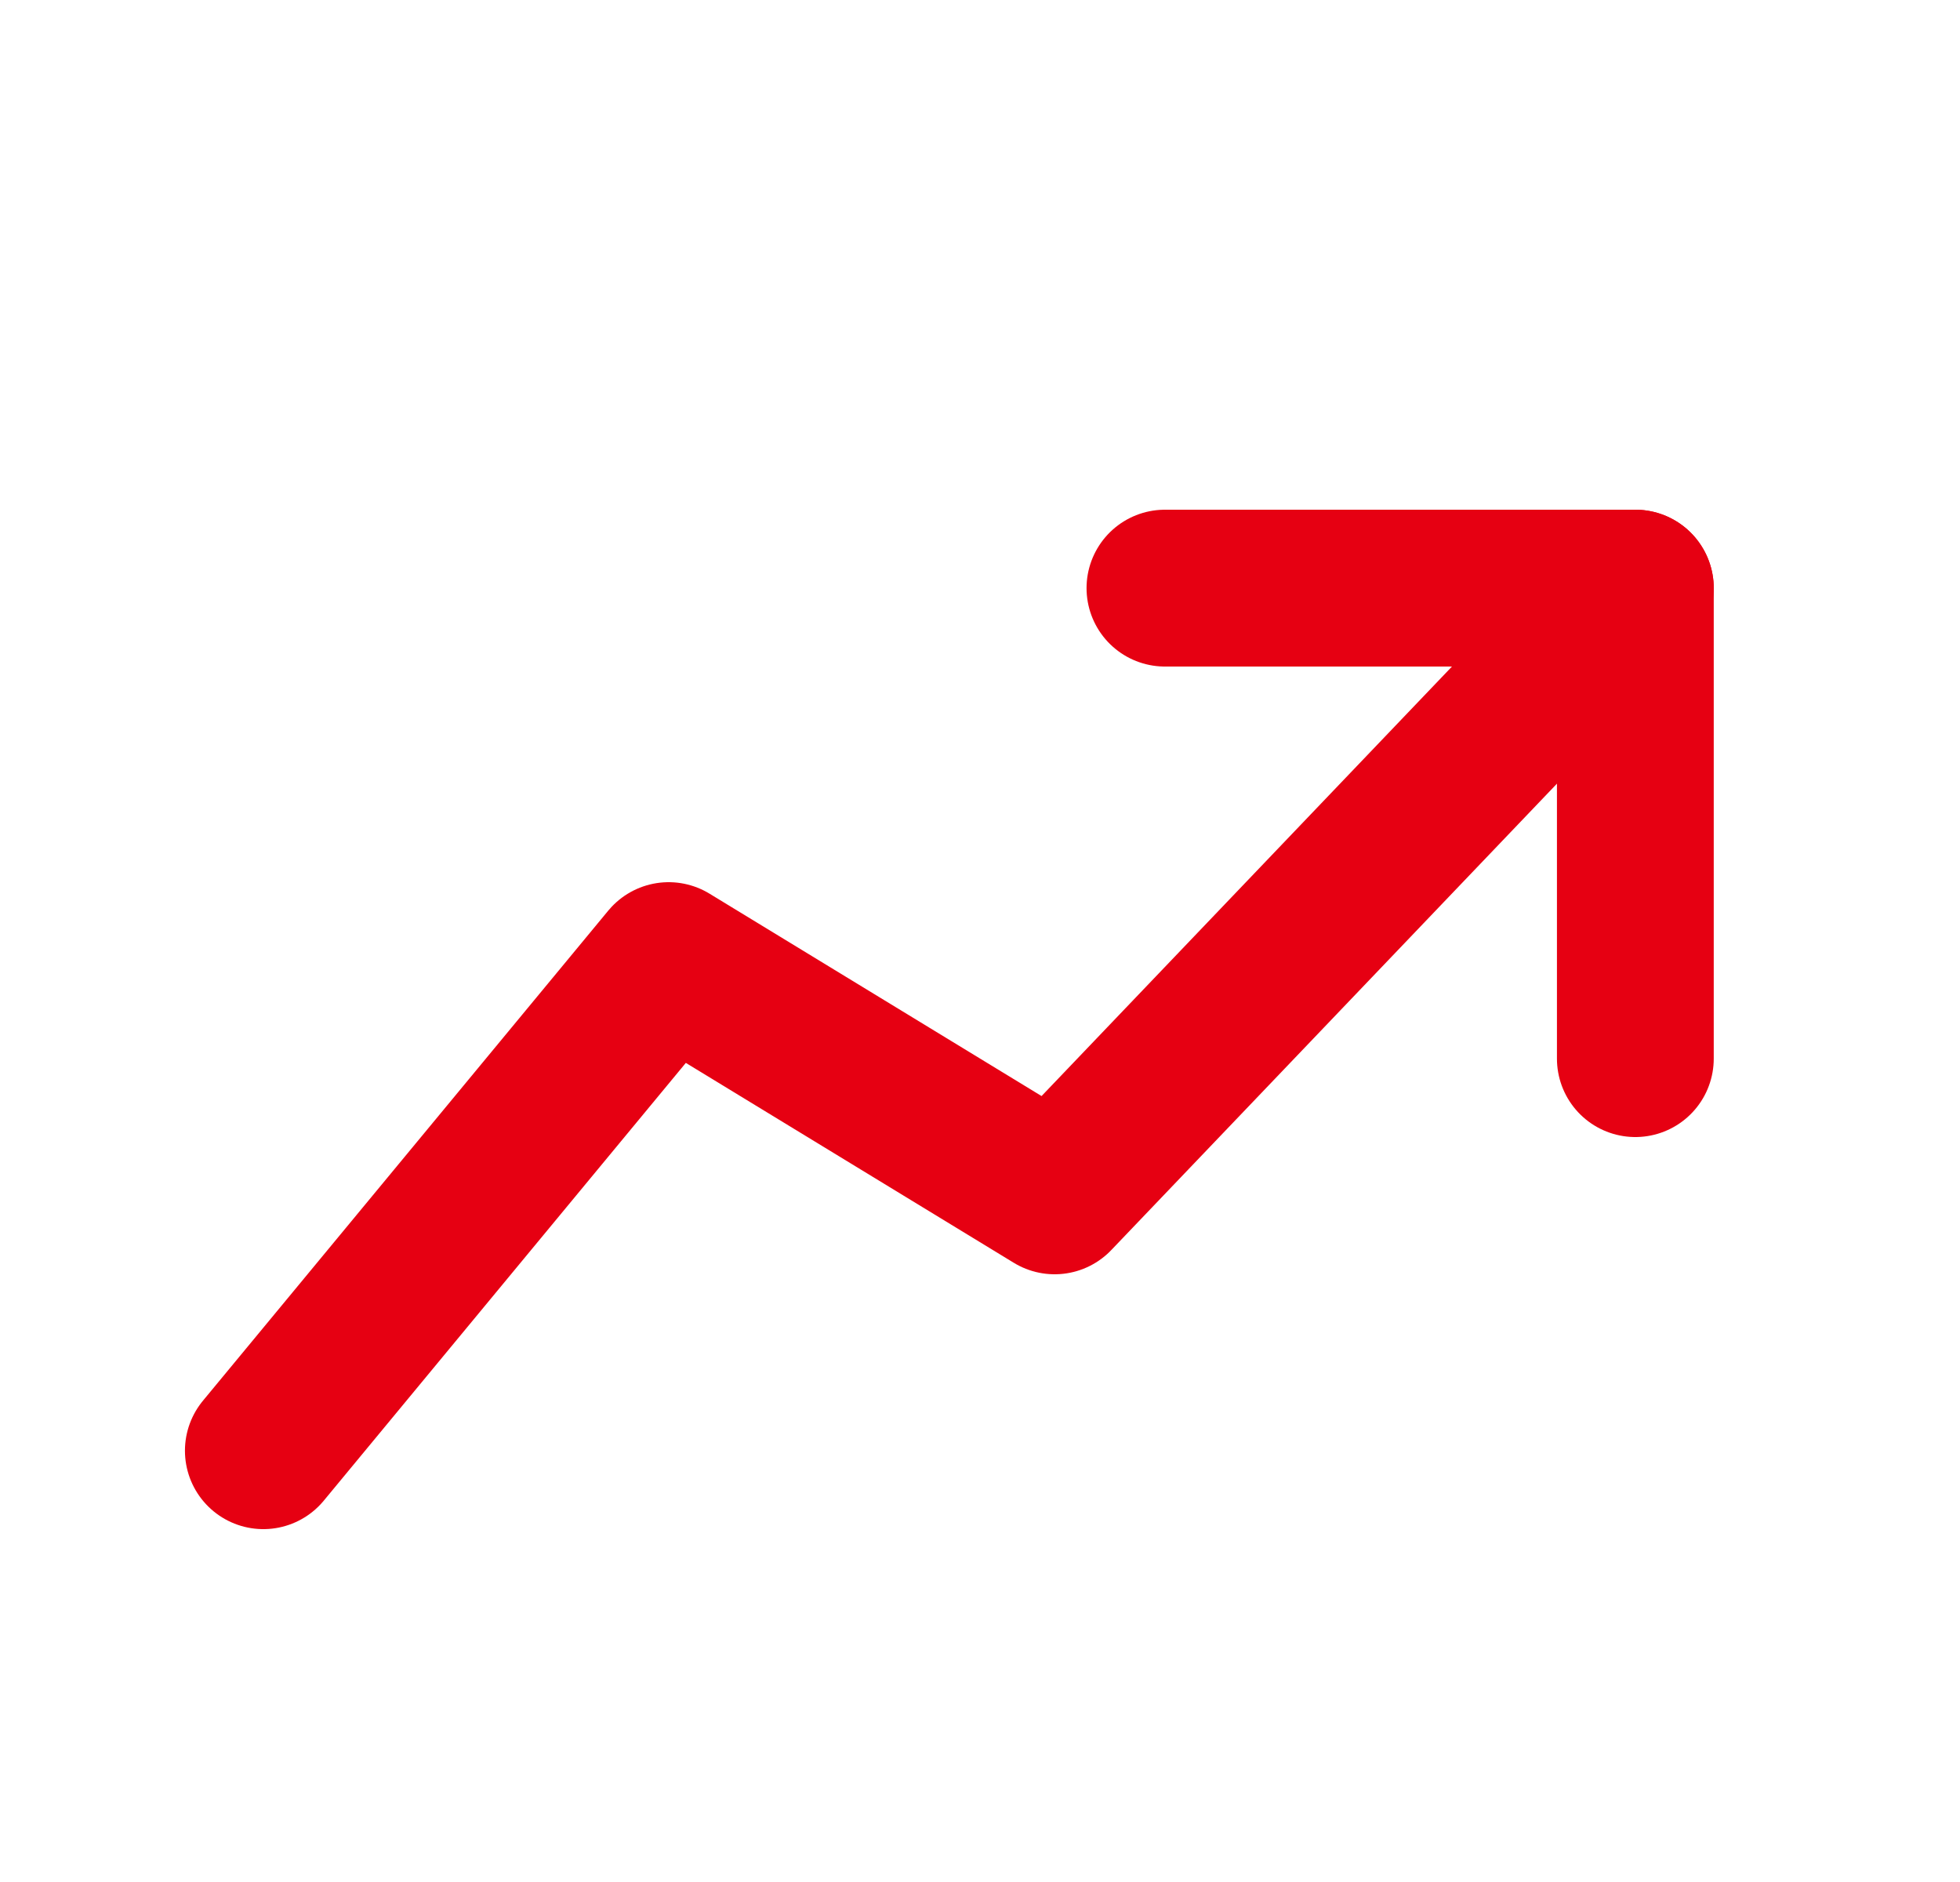
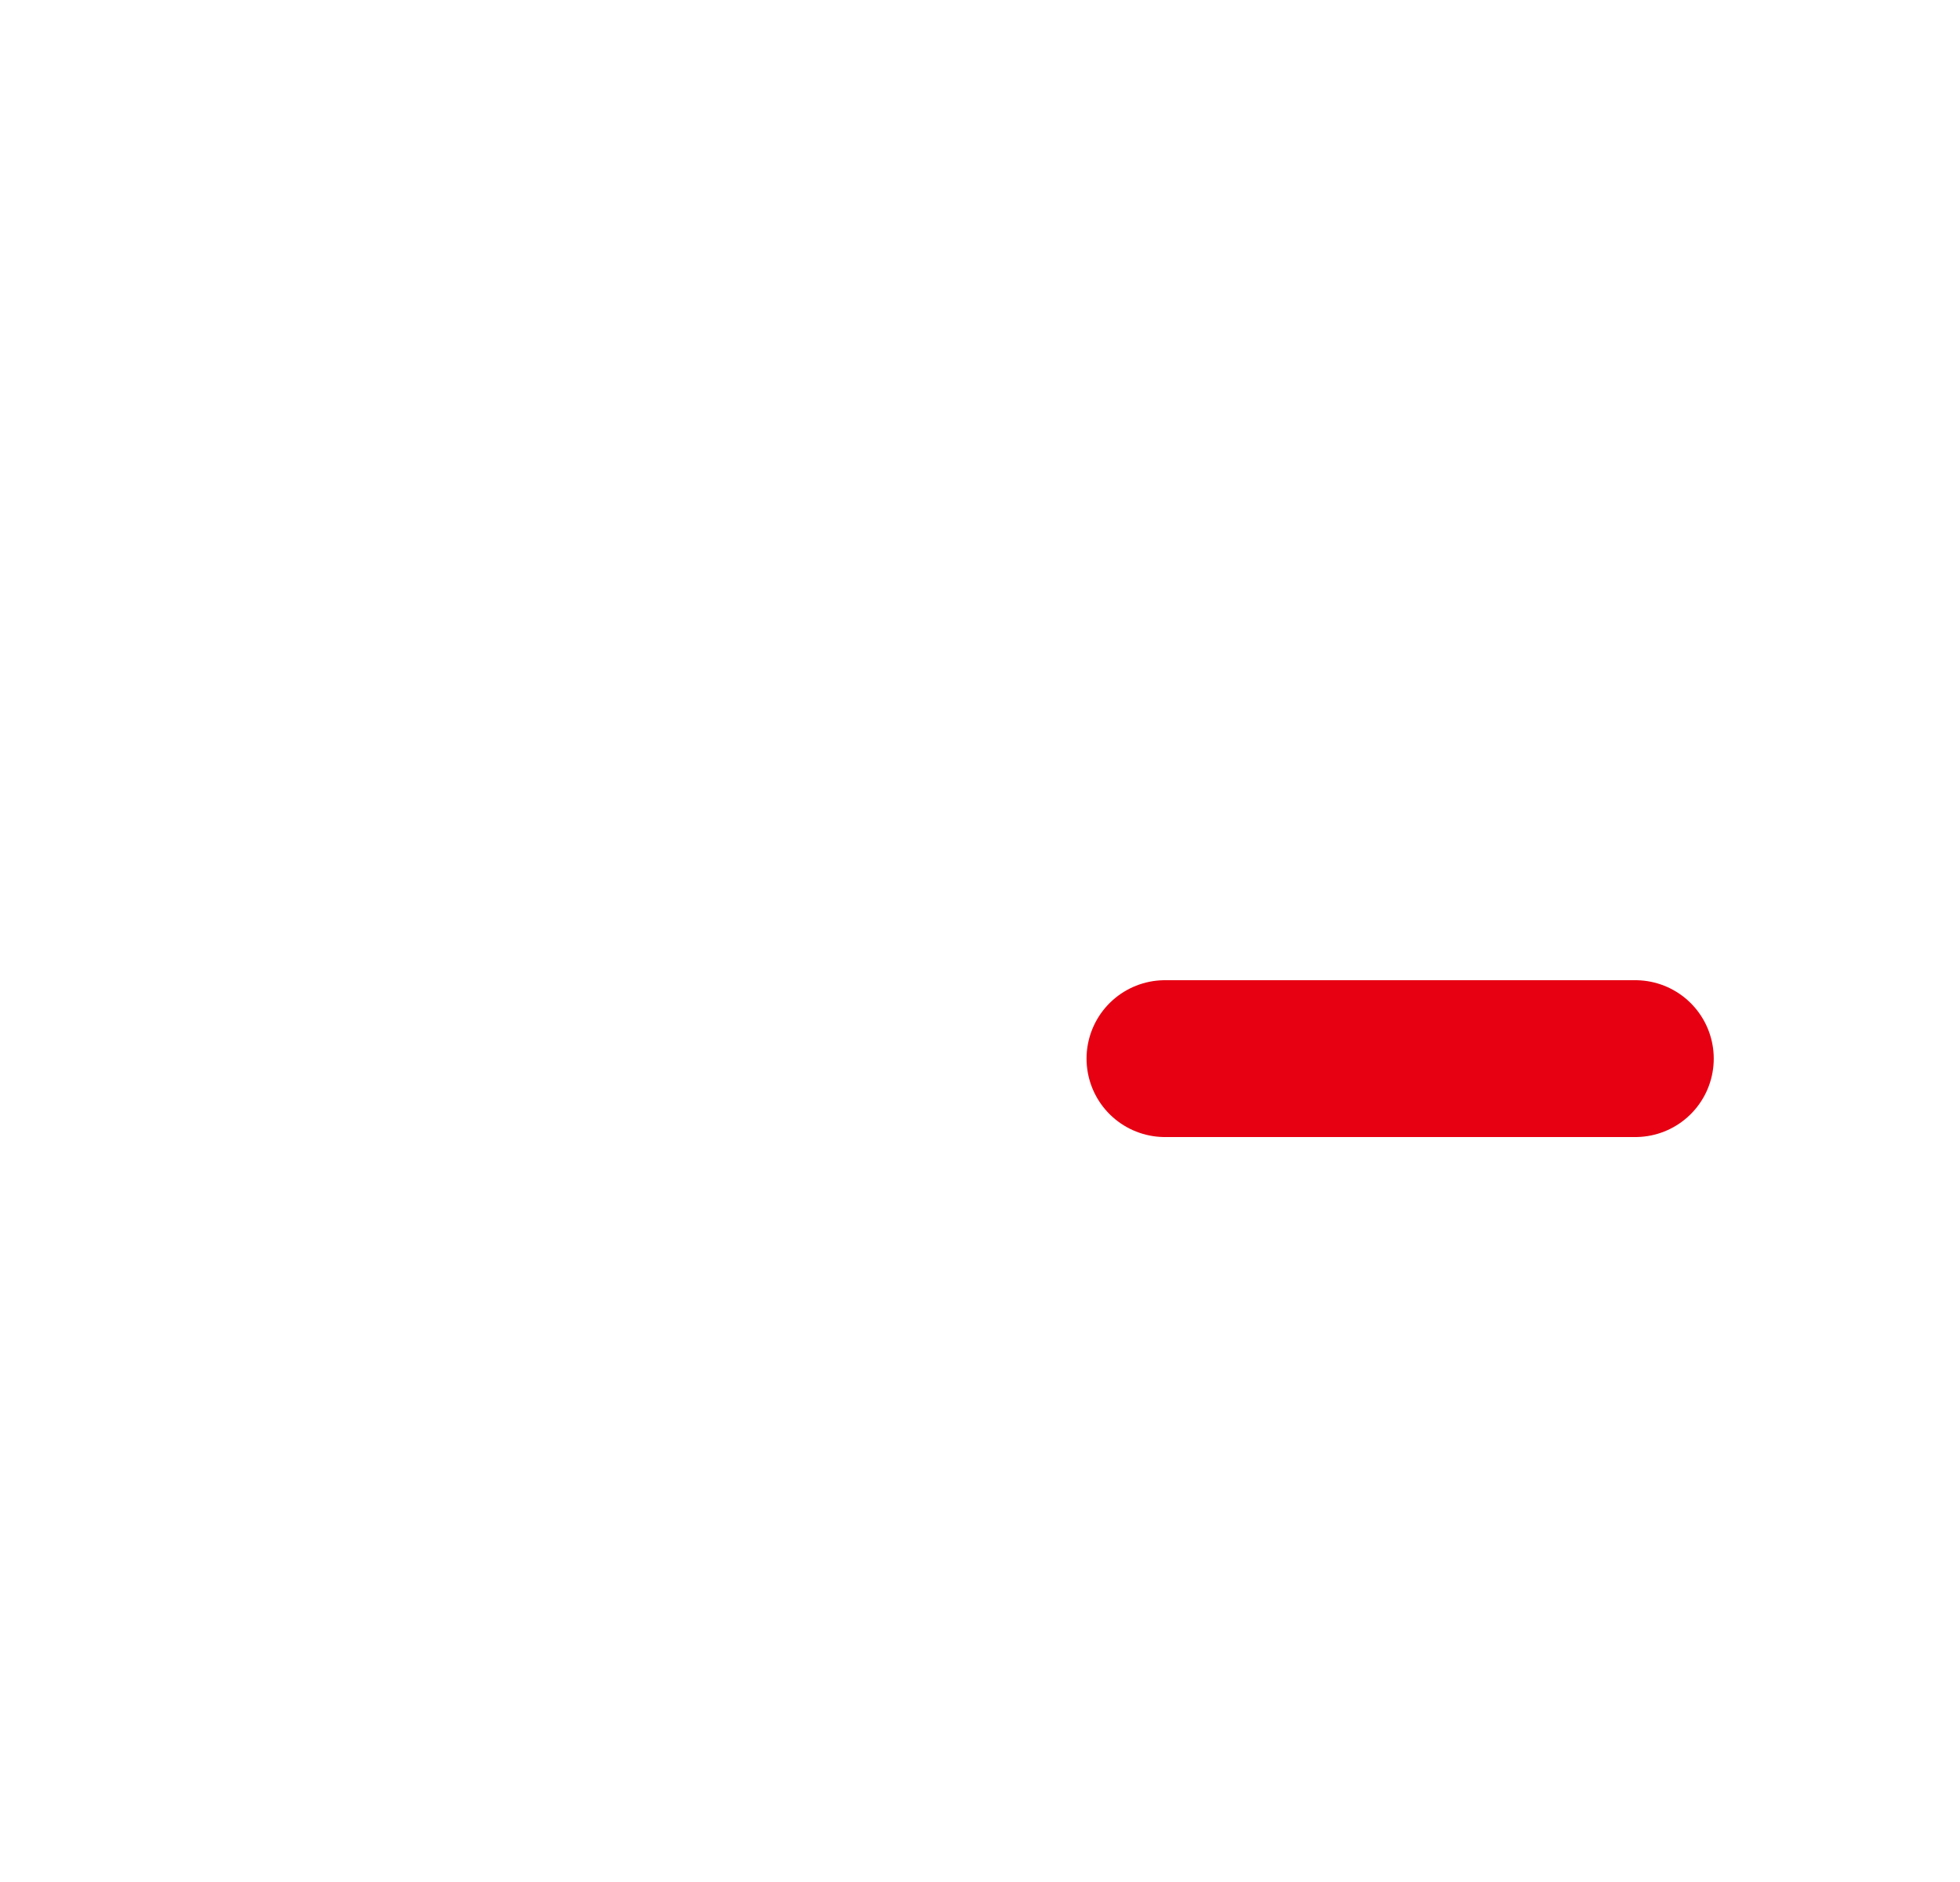
<svg xmlns="http://www.w3.org/2000/svg" width="25" height="24" viewBox="0 0 25 24" fill="none">
-   <path d="M20.859 13.5V7.5H14.859" stroke="#E60012" stroke-width="2" stroke-linecap="round" stroke-linejoin="round" />
-   <path d="M3.359 18.5L8.529 12.25L13.452 15.25L20.859 7.5" stroke="#E60012" stroke-width="2" stroke-linecap="round" stroke-linejoin="round" />
+   <path d="M20.859 13.5H14.859" stroke="#E60012" stroke-width="2" stroke-linecap="round" stroke-linejoin="round" />
</svg>